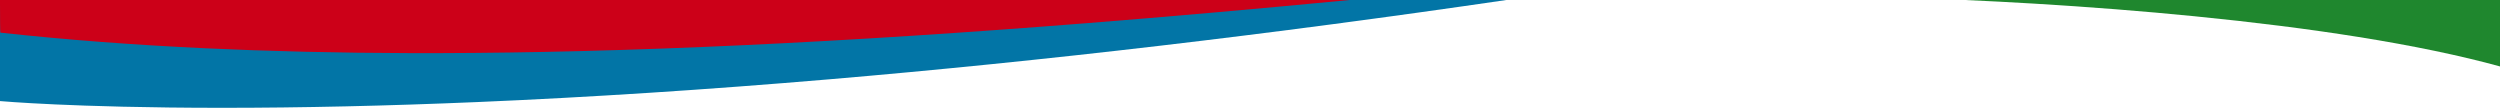
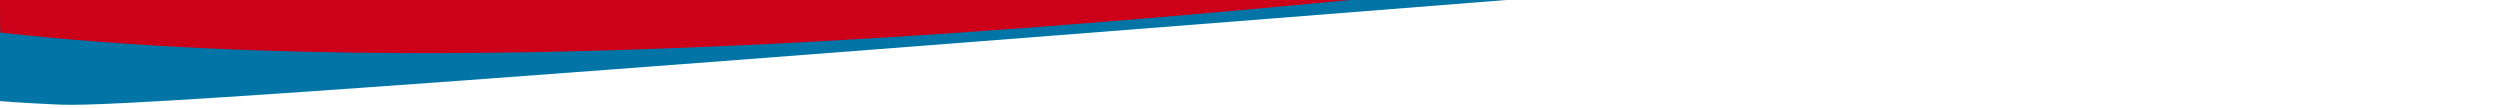
<svg xmlns="http://www.w3.org/2000/svg" width="1600" height="69" viewBox="0 0 1600 69">
  <g id="Gruppe_282" data-name="Gruppe 282" transform="translate(0 0)">
-     <path id="Schnittmenge_3" data-name="Schnittmenge 3" d="M293.907,49.91C262.5,44.891,227.169,40.427,188.9,36.642c-32.681-3.233-67.226-5.949-102.677-8.075-14.8-.887-29.662-1.663-44.188-2.309H384.547V68.78C359.425,61.856,328.945,55.509,293.907,49.91Z" transform="translate(1215.453 -26.257)" fill="#1f872e" />
    <g id="Gruppe_280" data-name="Gruppe 280">
-       <path id="Schnittmenge_1" data-name="Schnittmenge 1" d="M35.55,105.7C12.158,104.64.119,103.559,0,103.549V38.86H964.075c-151.1,22.1-296.2,39.105-433.3,50.752-78.1,6.635-153.858,11.534-225.158,14.56-57.634,2.447-112.624,3.687-163.443,3.687C93.222,107.86,57.173,106.688,35.55,105.7Z" transform="translate(0 -38.86)" fill="#0275a6" />
+       <path id="Schnittmenge_1" data-name="Schnittmenge 1" d="M35.55,105.7C12.158,104.64.119,103.559,0,103.549V38.86H964.075C93.222,107.86,57.173,106.688,35.55,105.7Z" transform="translate(0 -38.86)" fill="#0275a6" />
      <path id="Schnittmenge_2" data-name="Schnittmenge 2" d="M262.792,88.747c-46.186-.121-90.557-1.172-132.012-3.131-22.77-1.076-45.192-2.449-66.642-4.083C42.279,79.869,20.784,77.885.248,75.638.067,75.492,0,67.5,0,56.729V54.747H863.781C804.123,60.479,748.568,65.372,695.316,69.59c-38.192,3.025-75.548,5.719-111.029,8.007-37.062,2.39-73.342,4.42-107.833,6.033-35.841,1.676-70.929,2.956-104.288,3.805-31.29.8-61.971,1.237-91.342,1.312Z" transform="translate(0 -54.747)" fill="#cc0018" />
    </g>
  </g>
</svg>